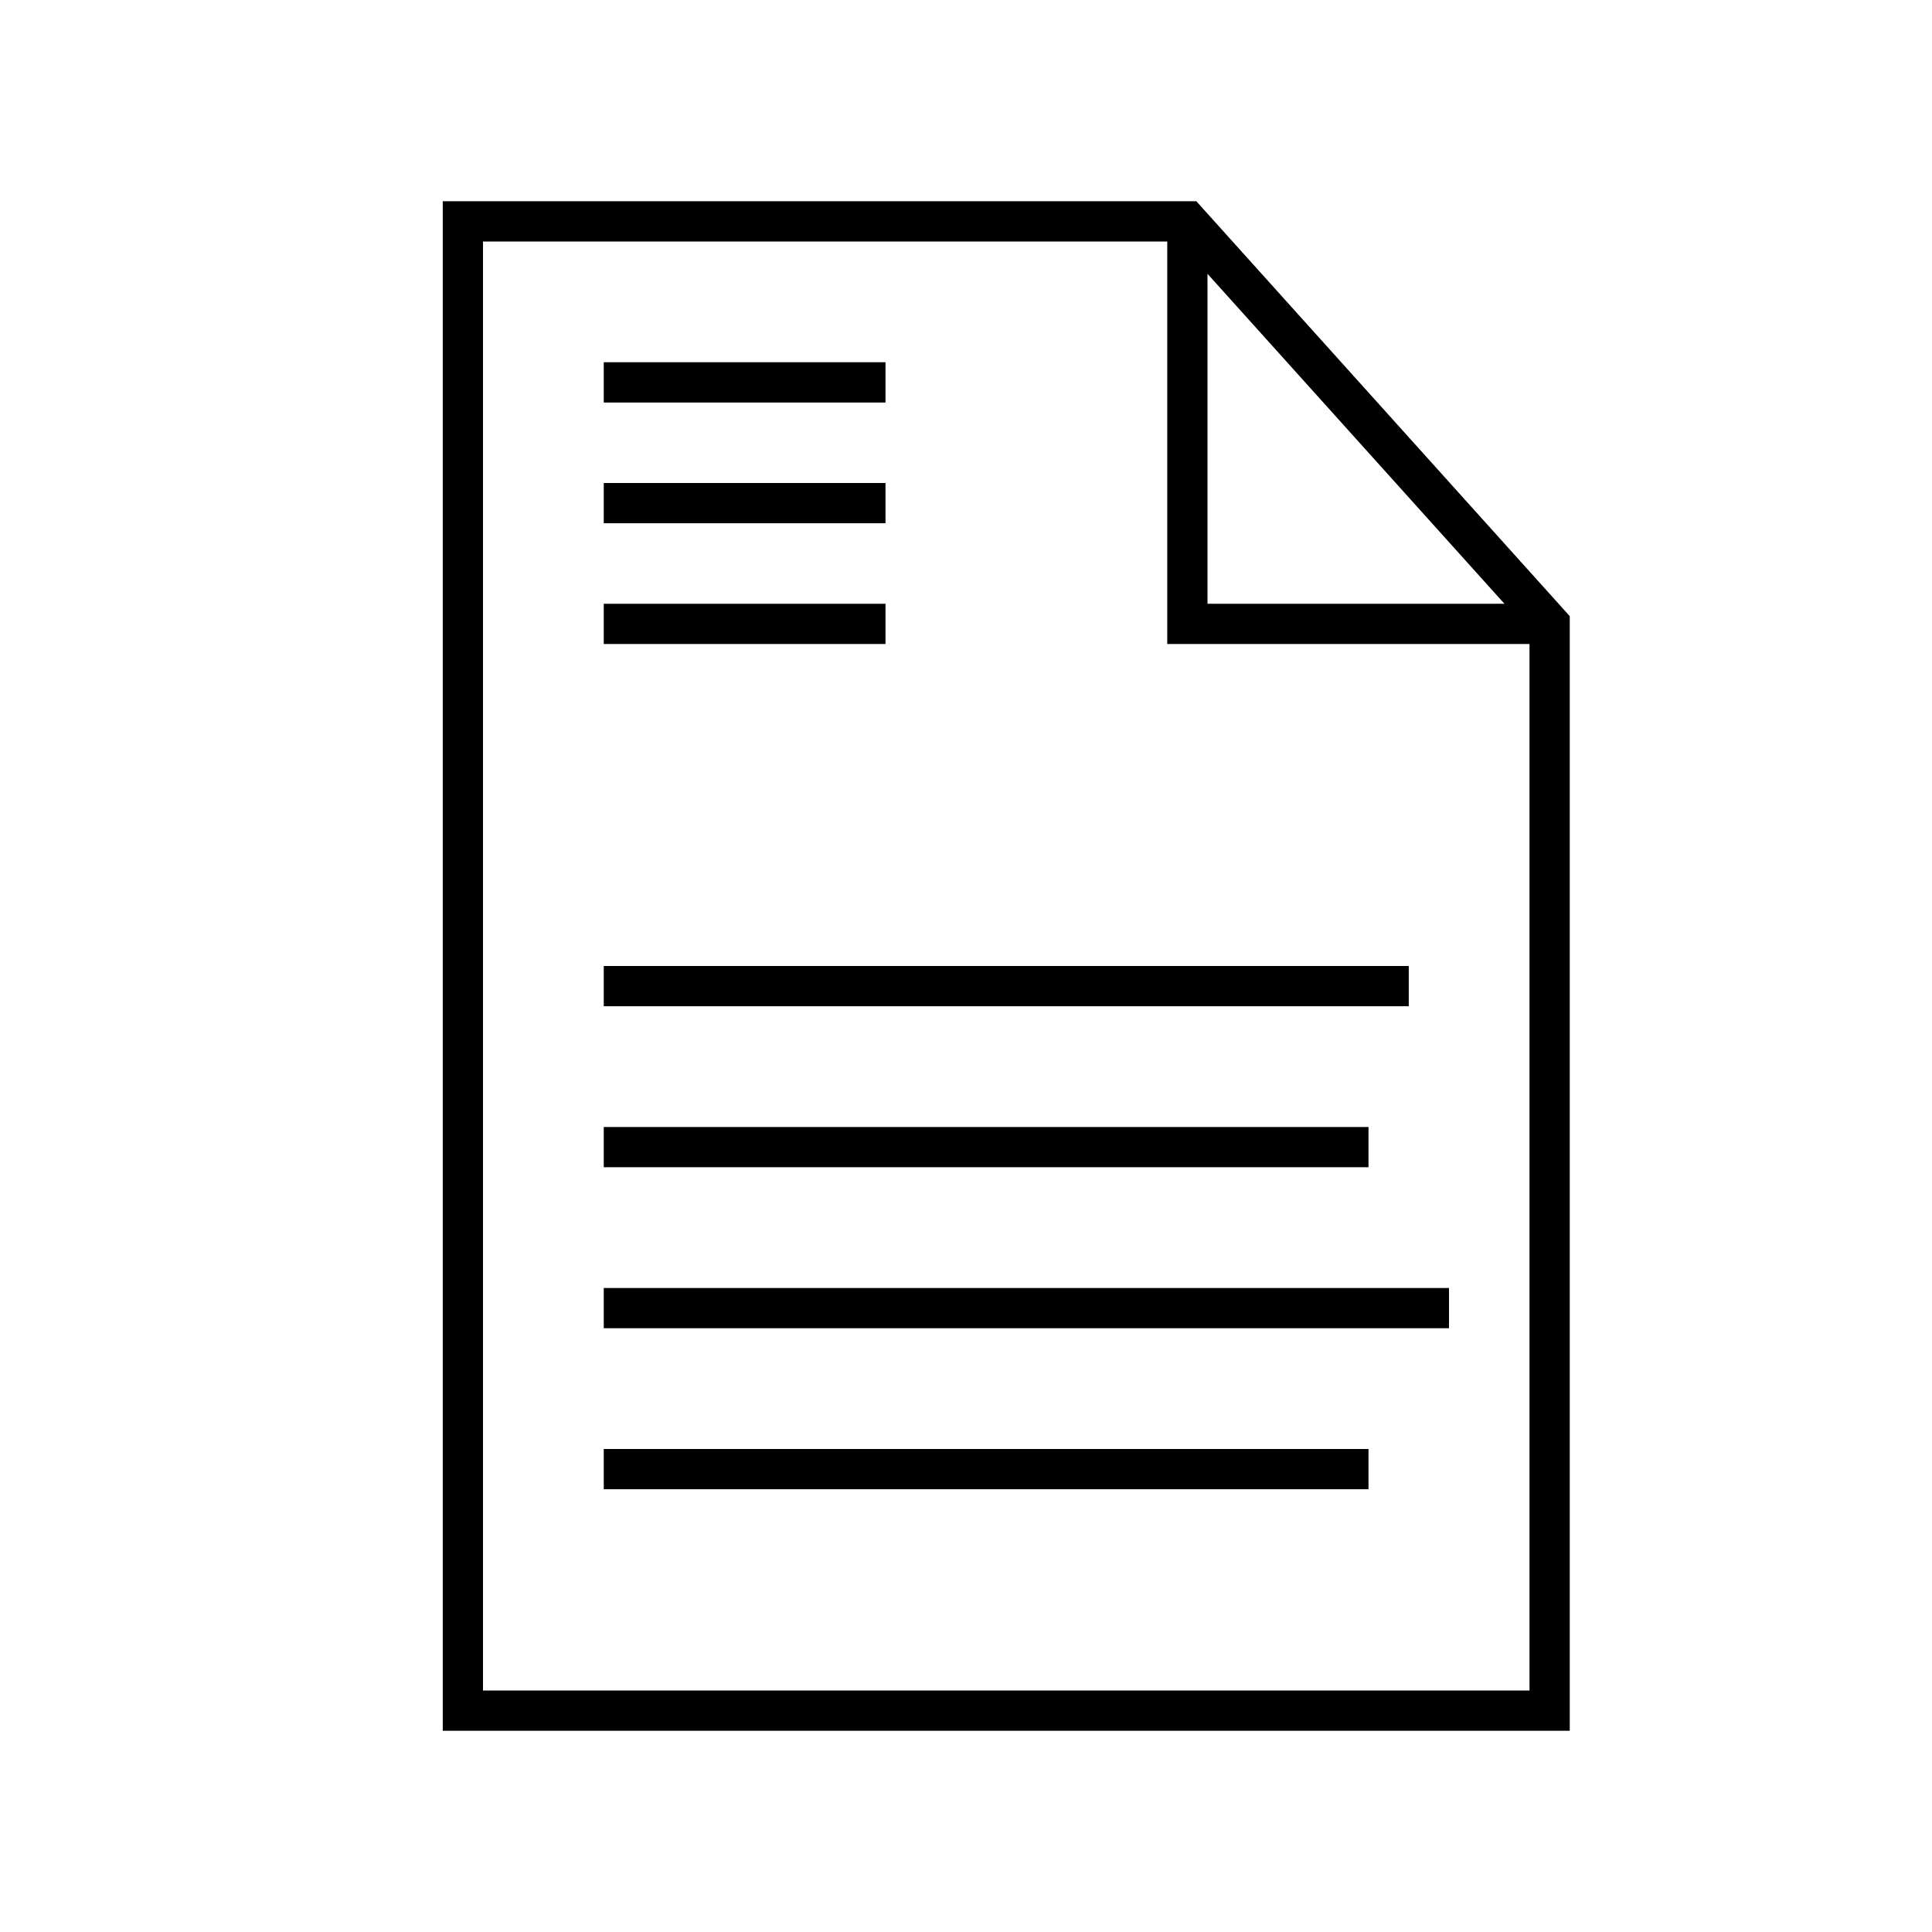
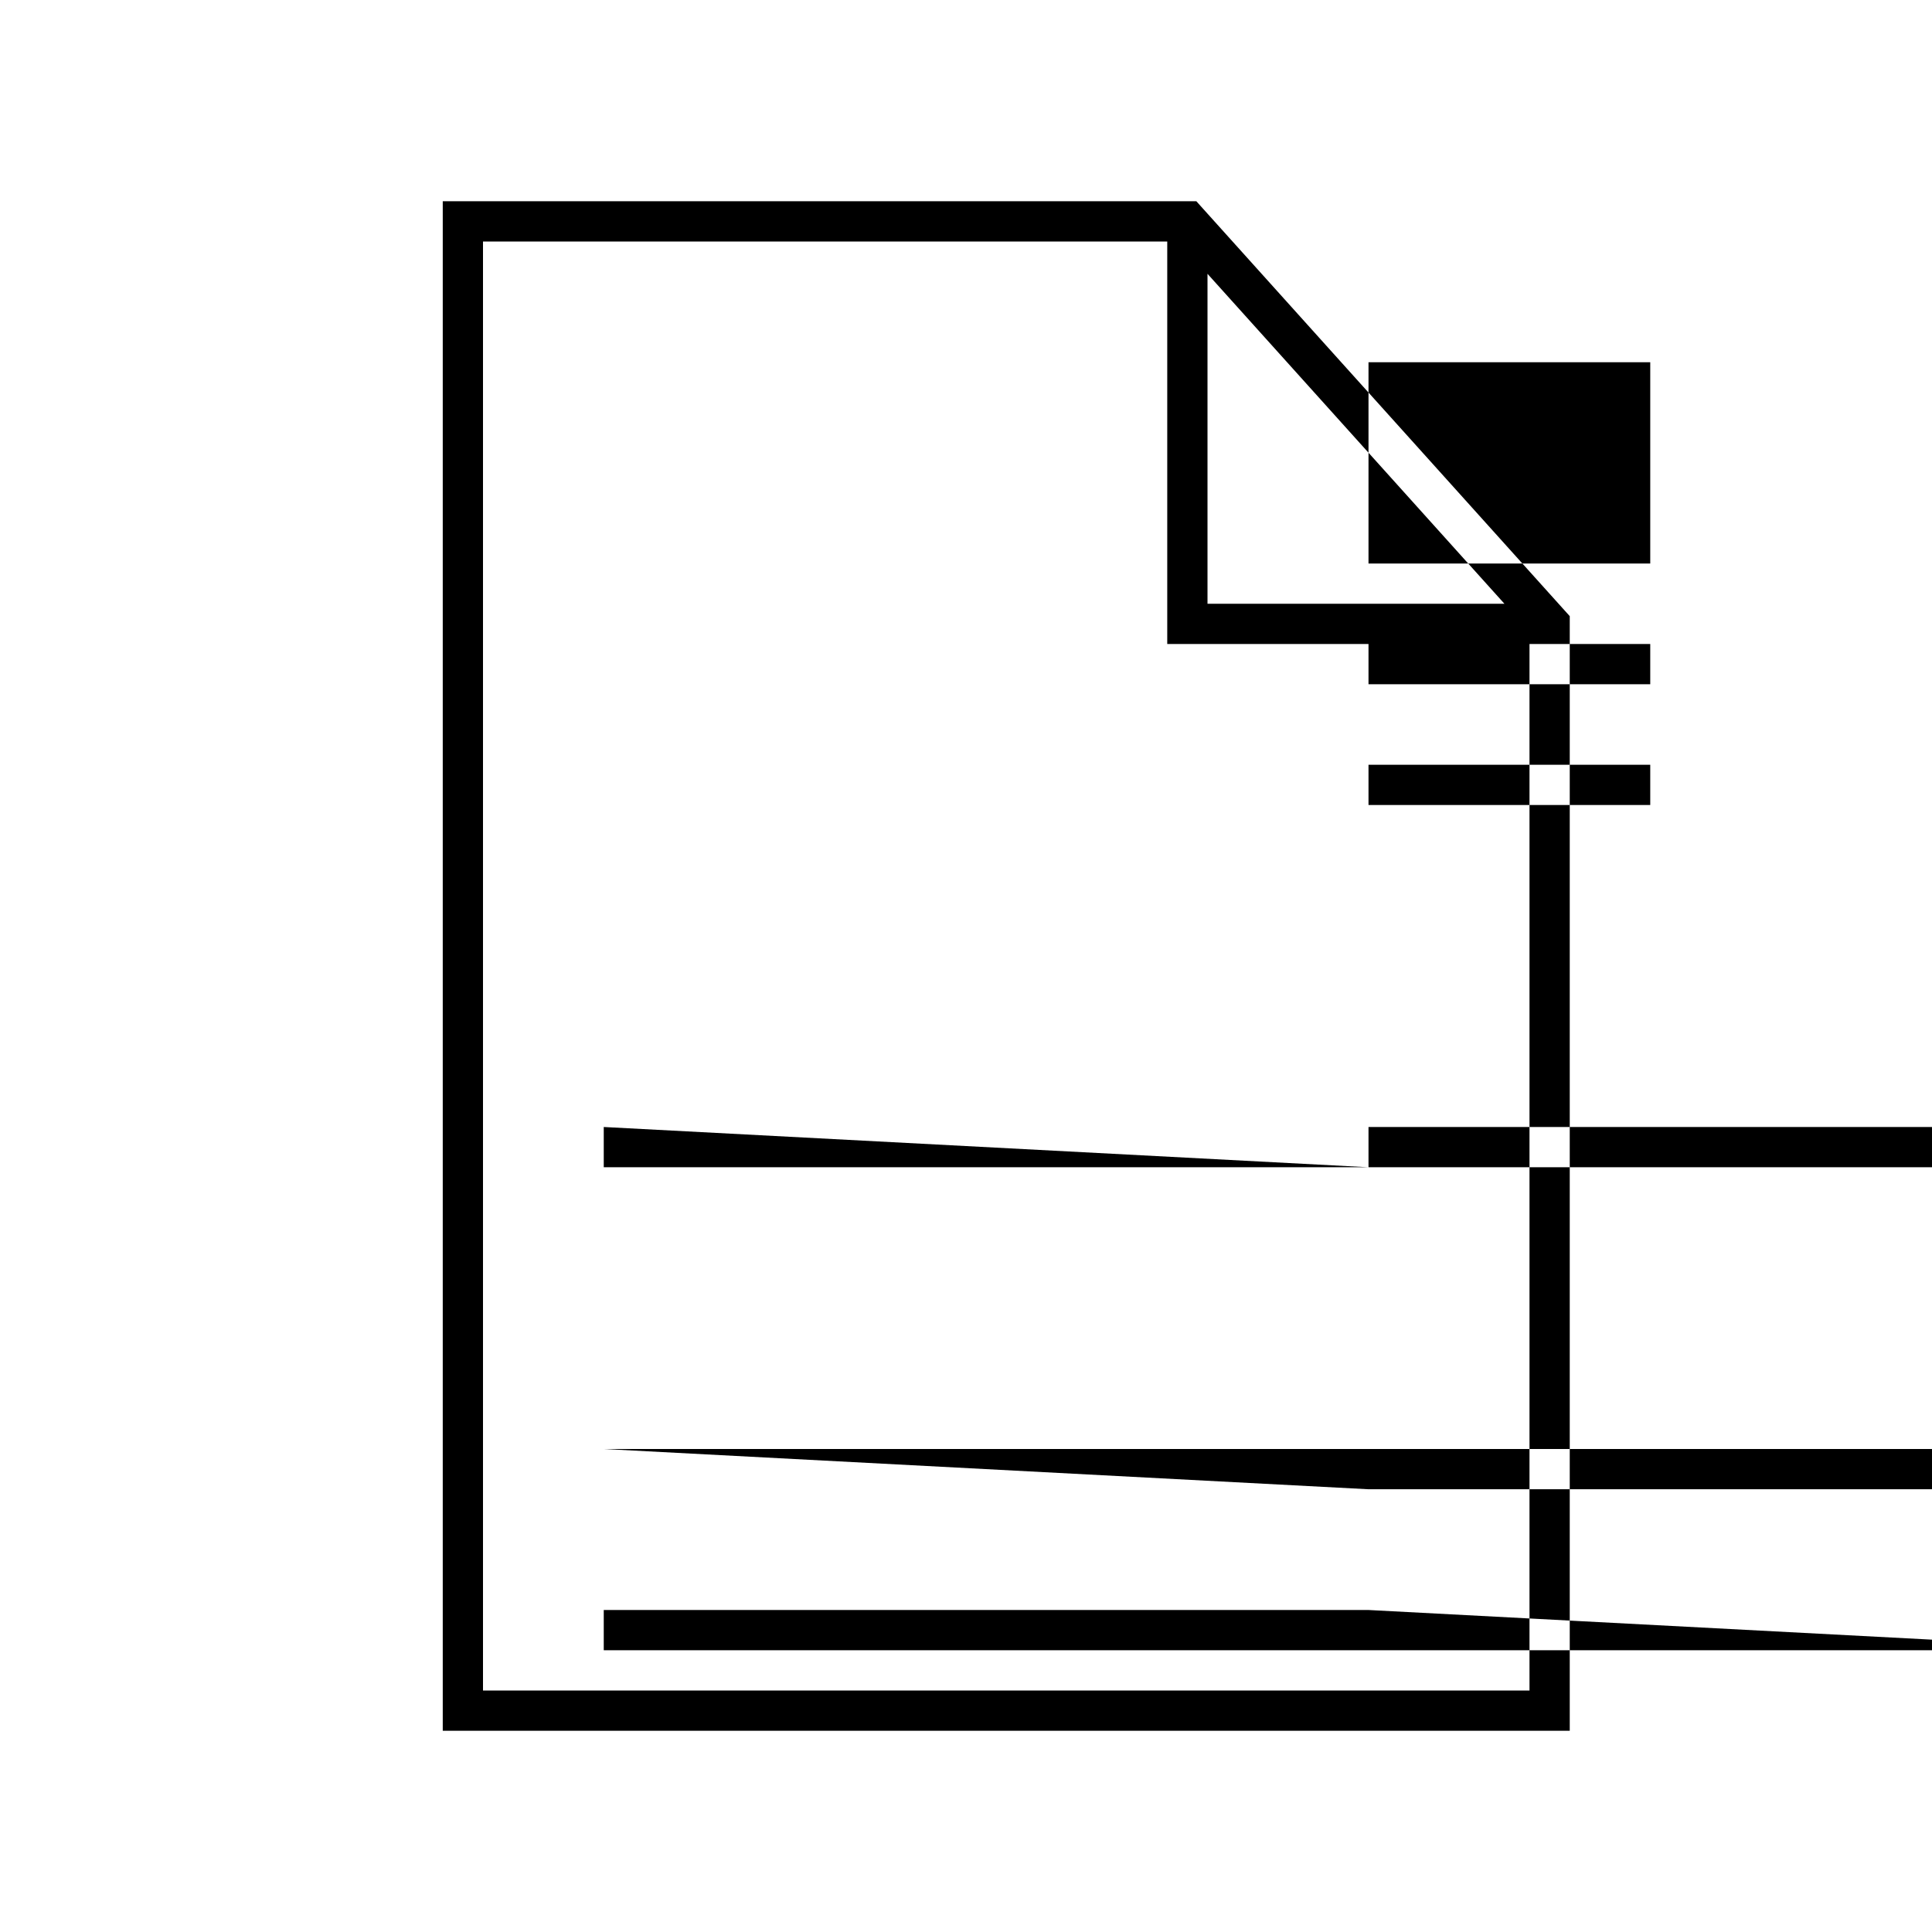
<svg xmlns="http://www.w3.org/2000/svg" width="48" height="48" fill="none" viewBox="0 0 48 48">
-   <path fill="#000" fill-rule="evenodd" d="M11 5h18.723l.149.166 9 10 .128.142V43H11V5m1 1v36h26V16h-9V6zm18 .803V15h7.377zM34 29H15v-1h19zm-19-4h20v-1H15zm7-15h-7V9h7zm-7 3h7v-1h-7zm7 3h-7v-1h7zm-7 17h21v-1H15zm19 4H15v-1h19z" clip-rule="evenodd" />
+   <path fill="#000" fill-rule="evenodd" d="M11 5h18.723l.149.166 9 10 .128.142V43H11V5m1 1v36h26V16h-9V6zm18 .803V15h7.377zM34 29H15v-1h19zh20v-1H15zm7-15h-7V9h7zm-7 3h7v-1h-7zm7 3h-7v-1h7zm-7 17h21v-1H15zm19 4H15v-1h19z" clip-rule="evenodd" />
</svg>